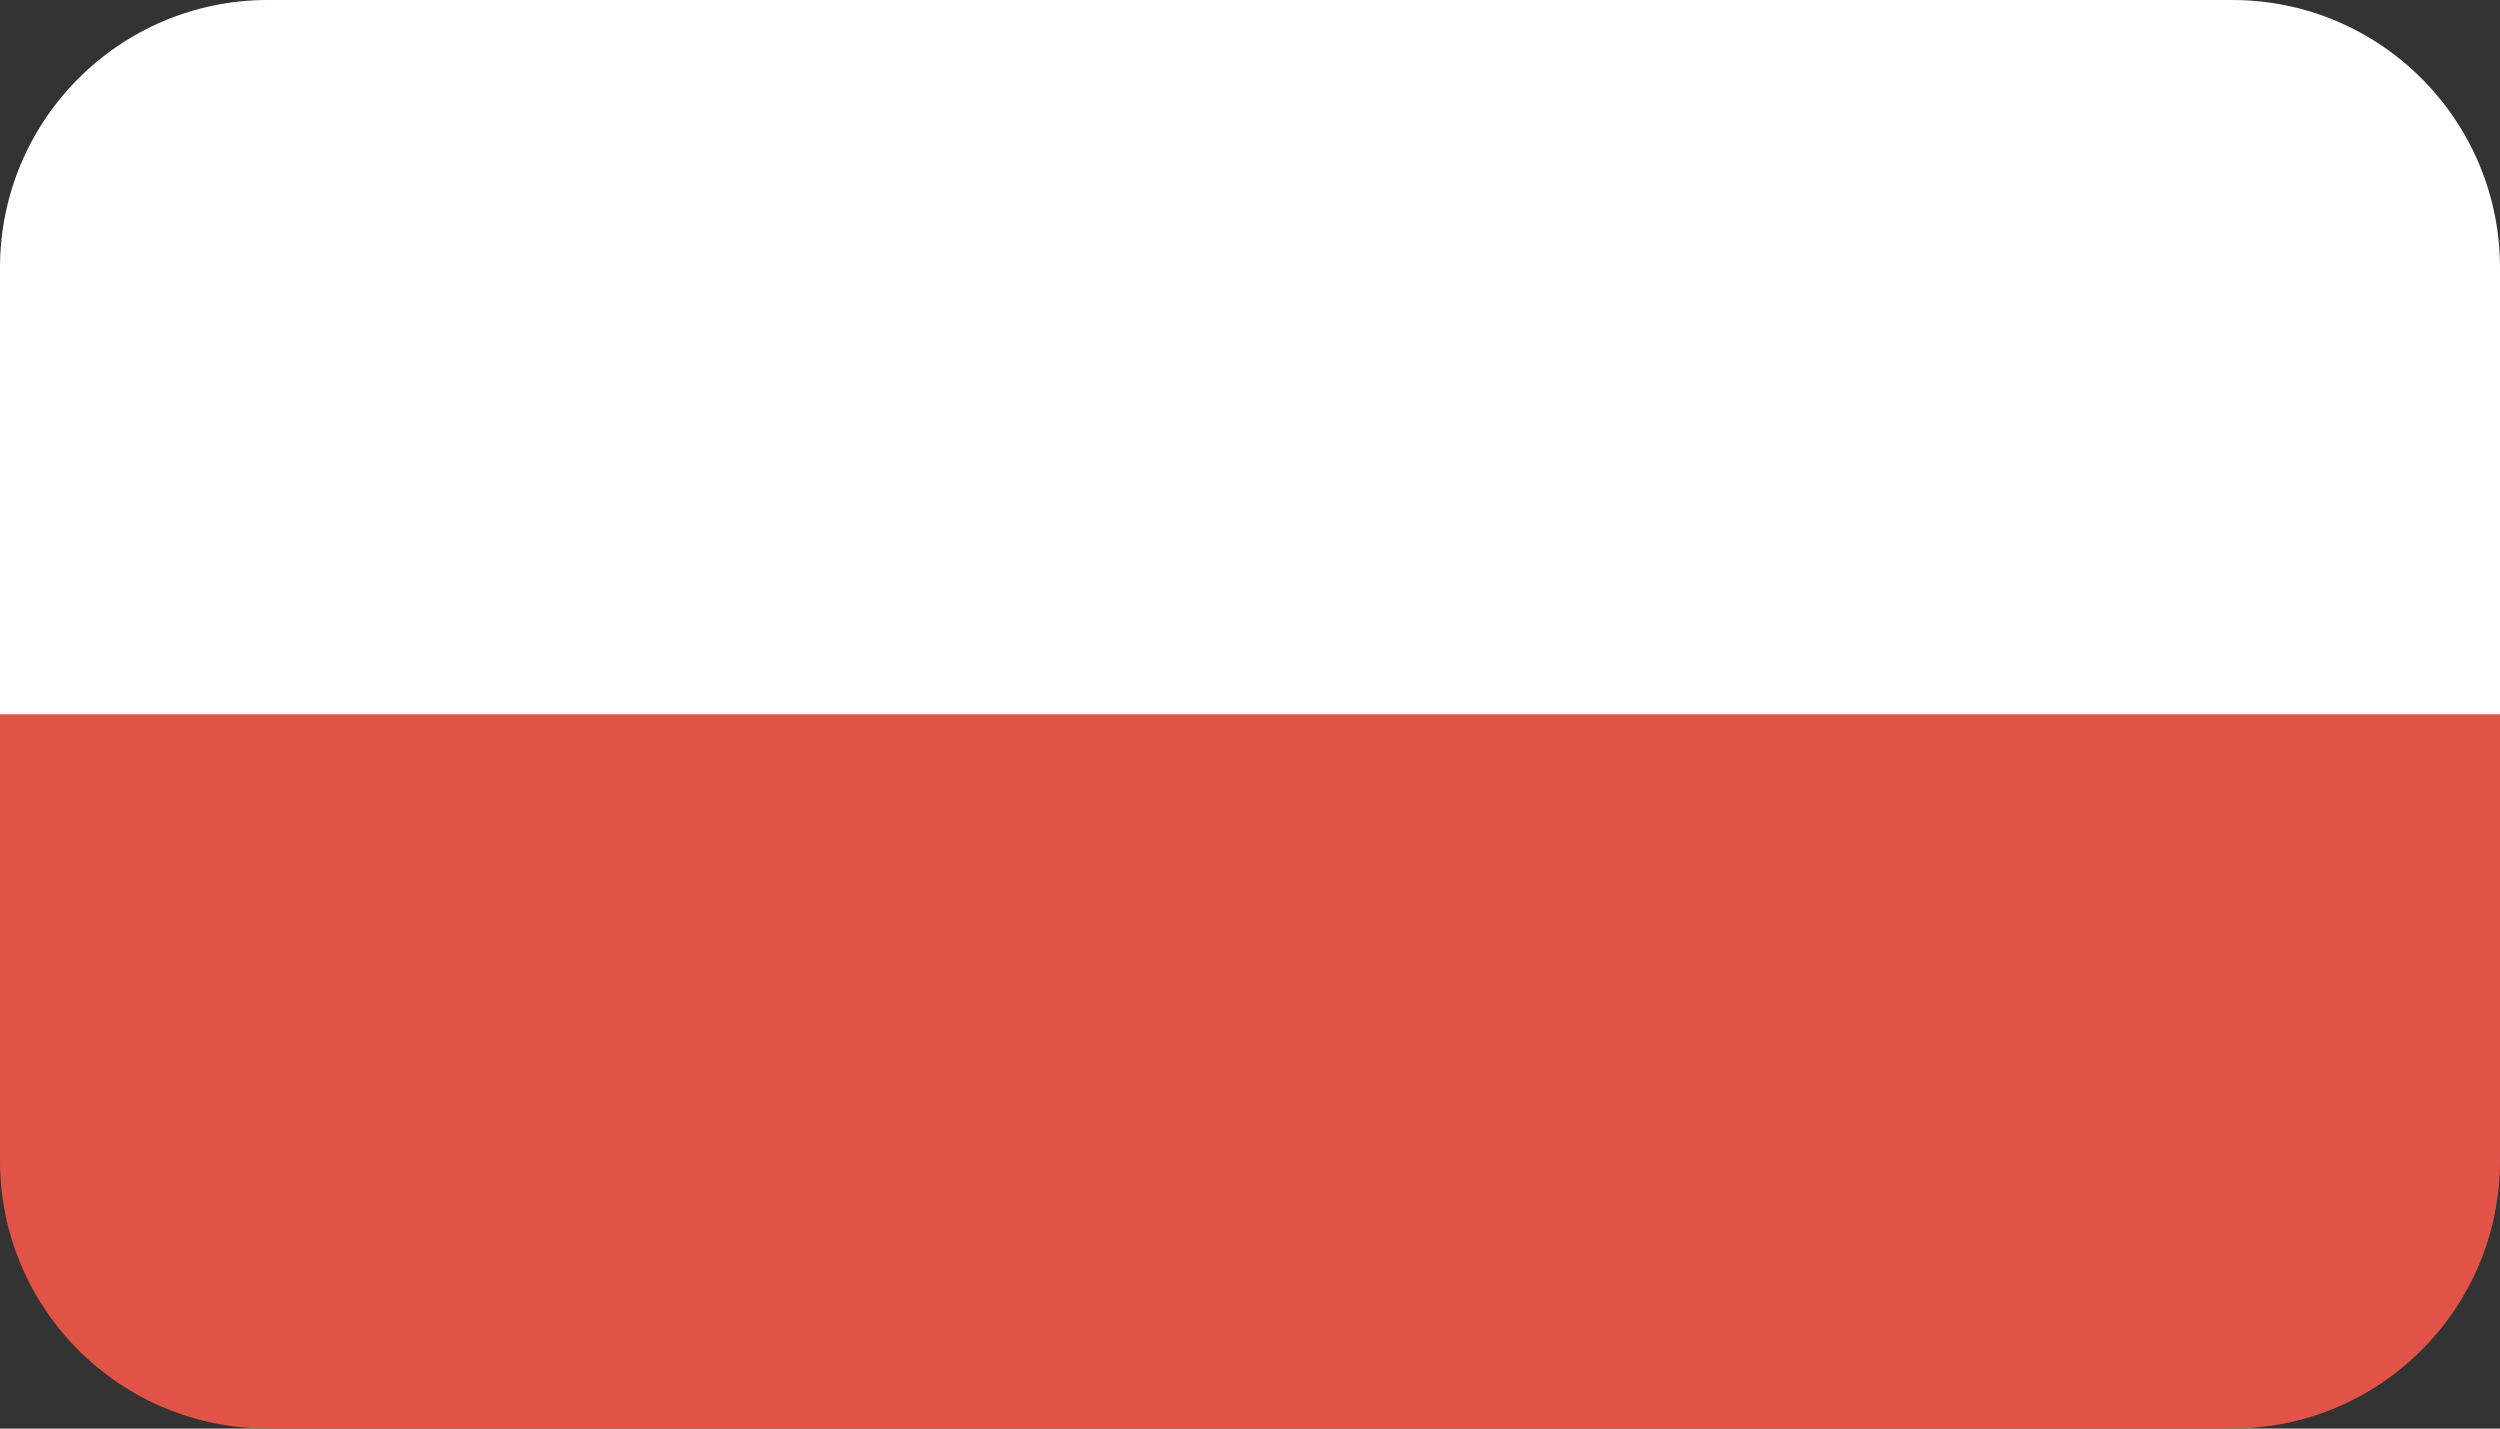
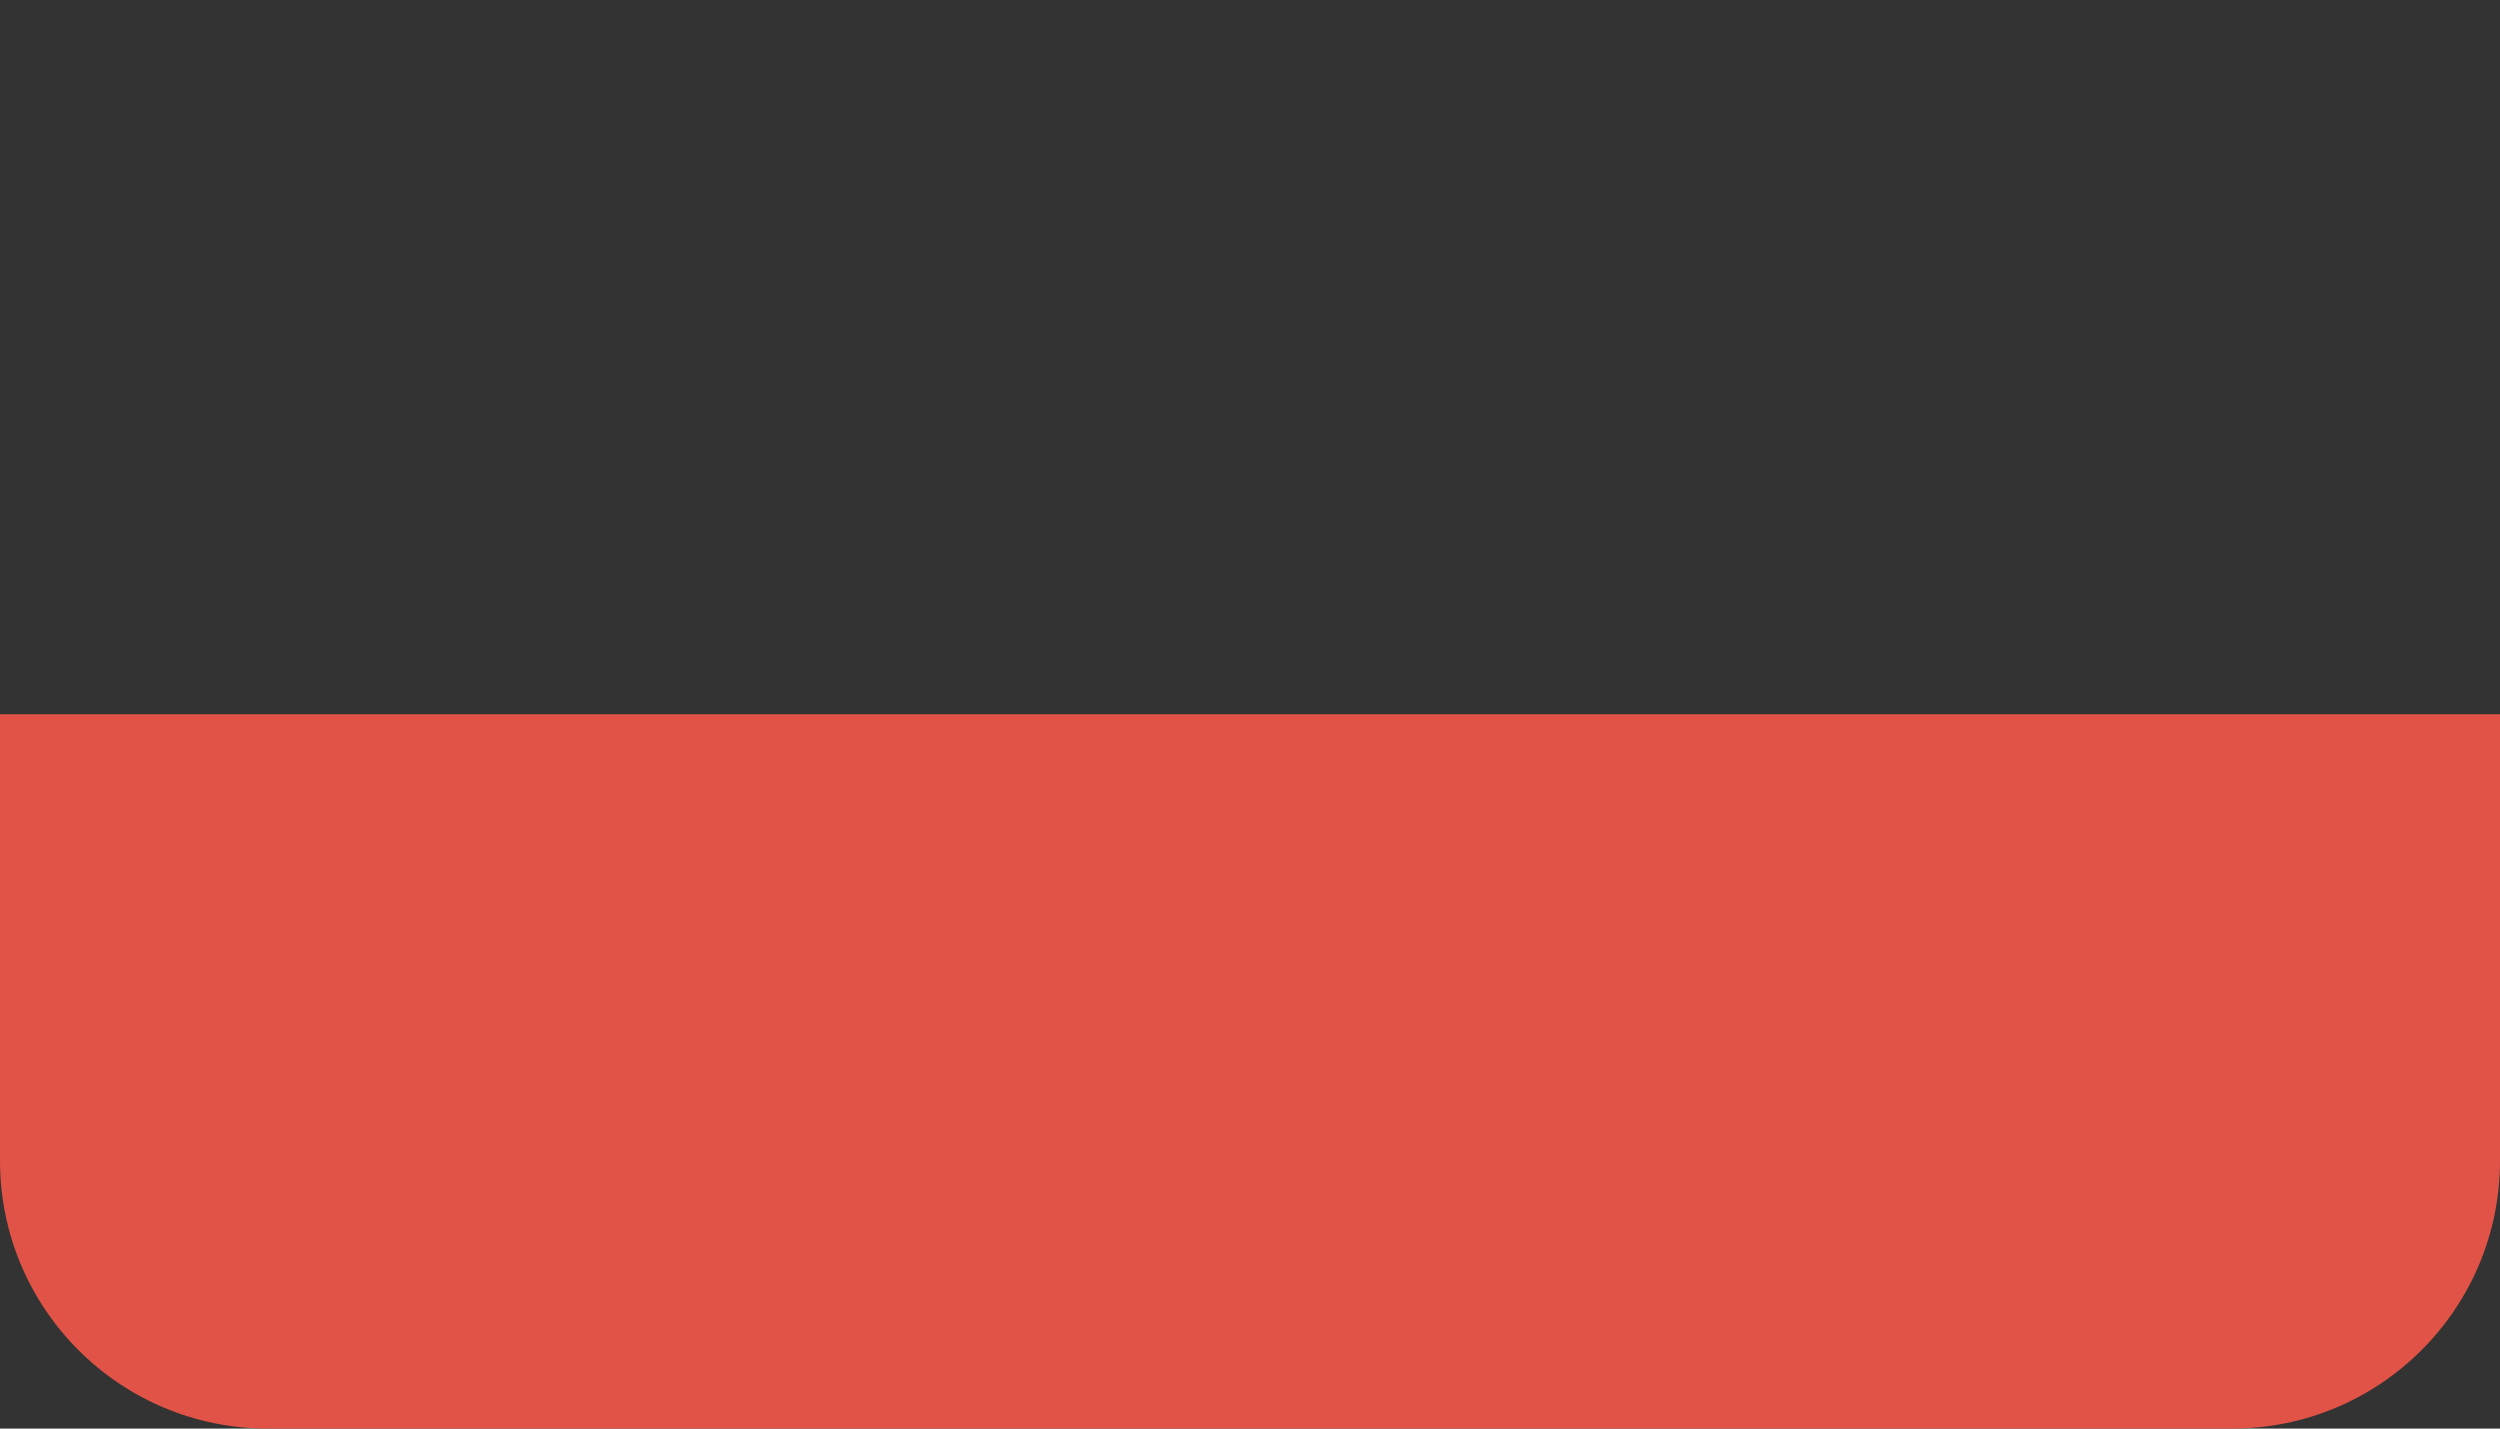
<svg xmlns="http://www.w3.org/2000/svg" height="16" viewBox="0 0 28 16" width="28">
  <rect x="0" y="0" width="28" height="16" fill="#333333" stroke="none" />
  <g fill="none" fill-rule="evenodd">
-     <path d="m3 0h22c1.657 0 3 1.343 3 3v6h-28v-6c0-1.657 1.343-3 3-3z" fill="#fff" />
    <path d="m0 8h28v5c0 1.657-1.343 3-3 3h-22c-1.657 0-3-1.343-3-3z" fill="#e15347" />
  </g>
</svg>